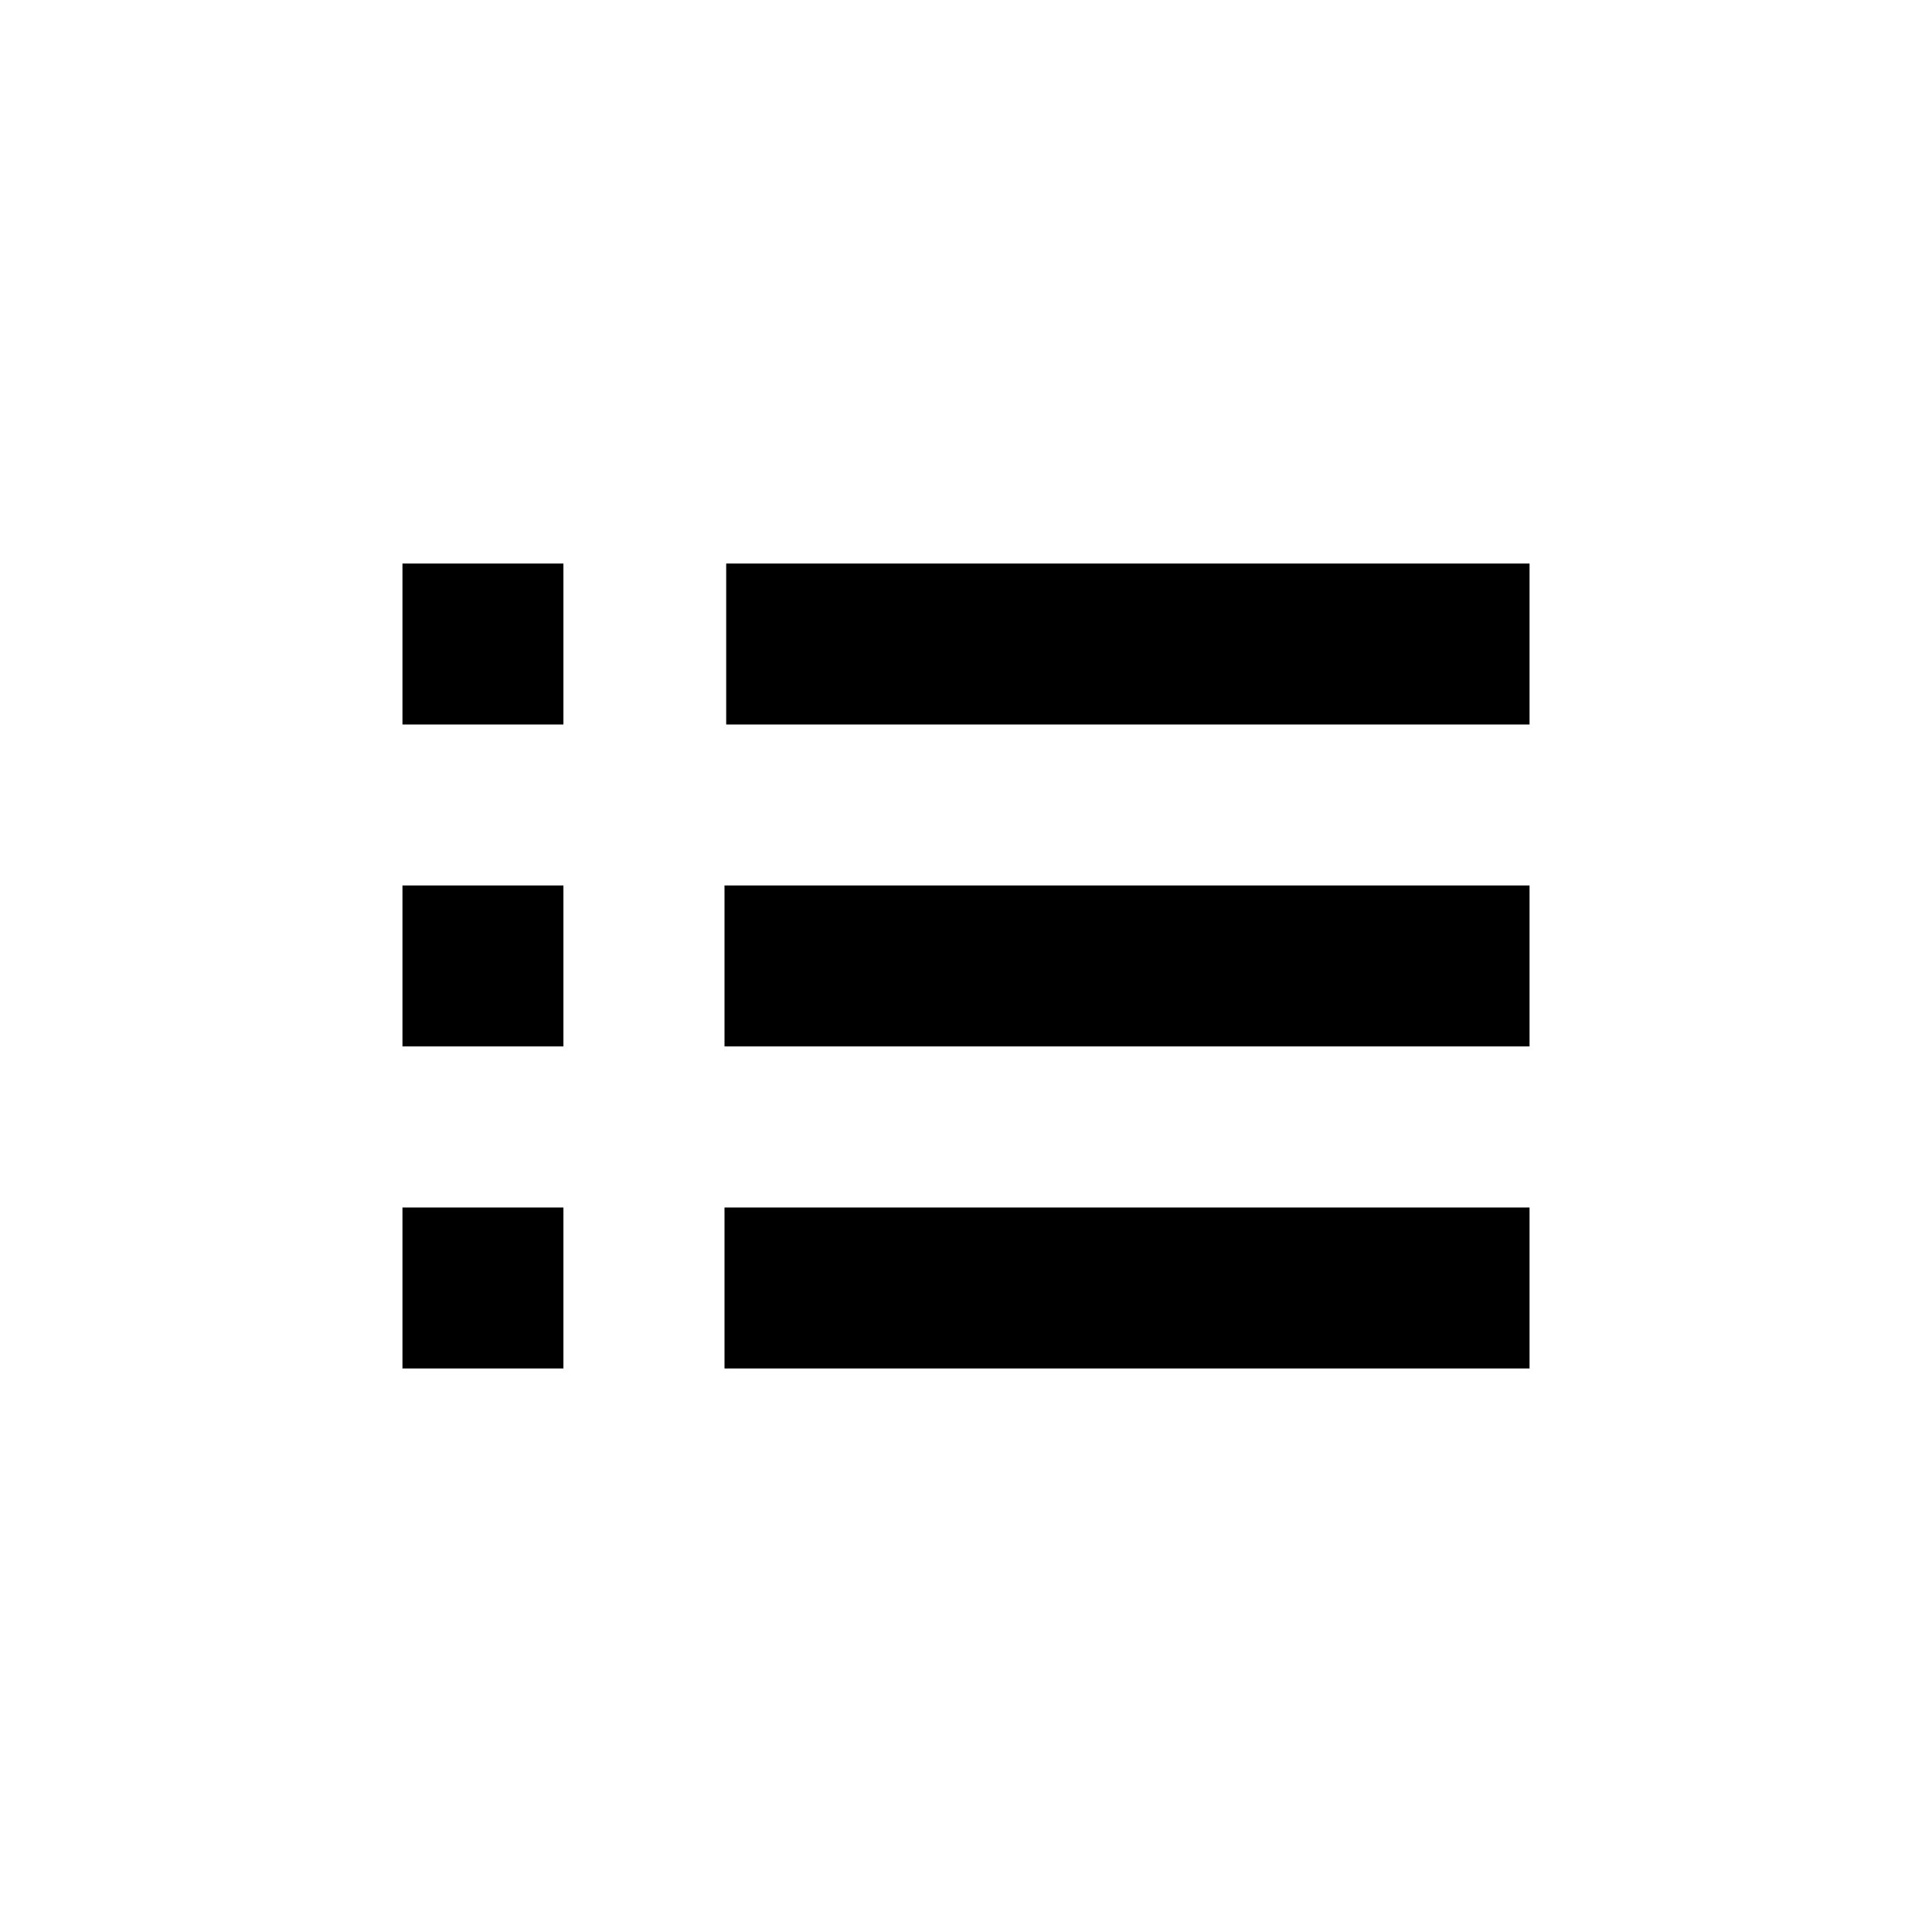
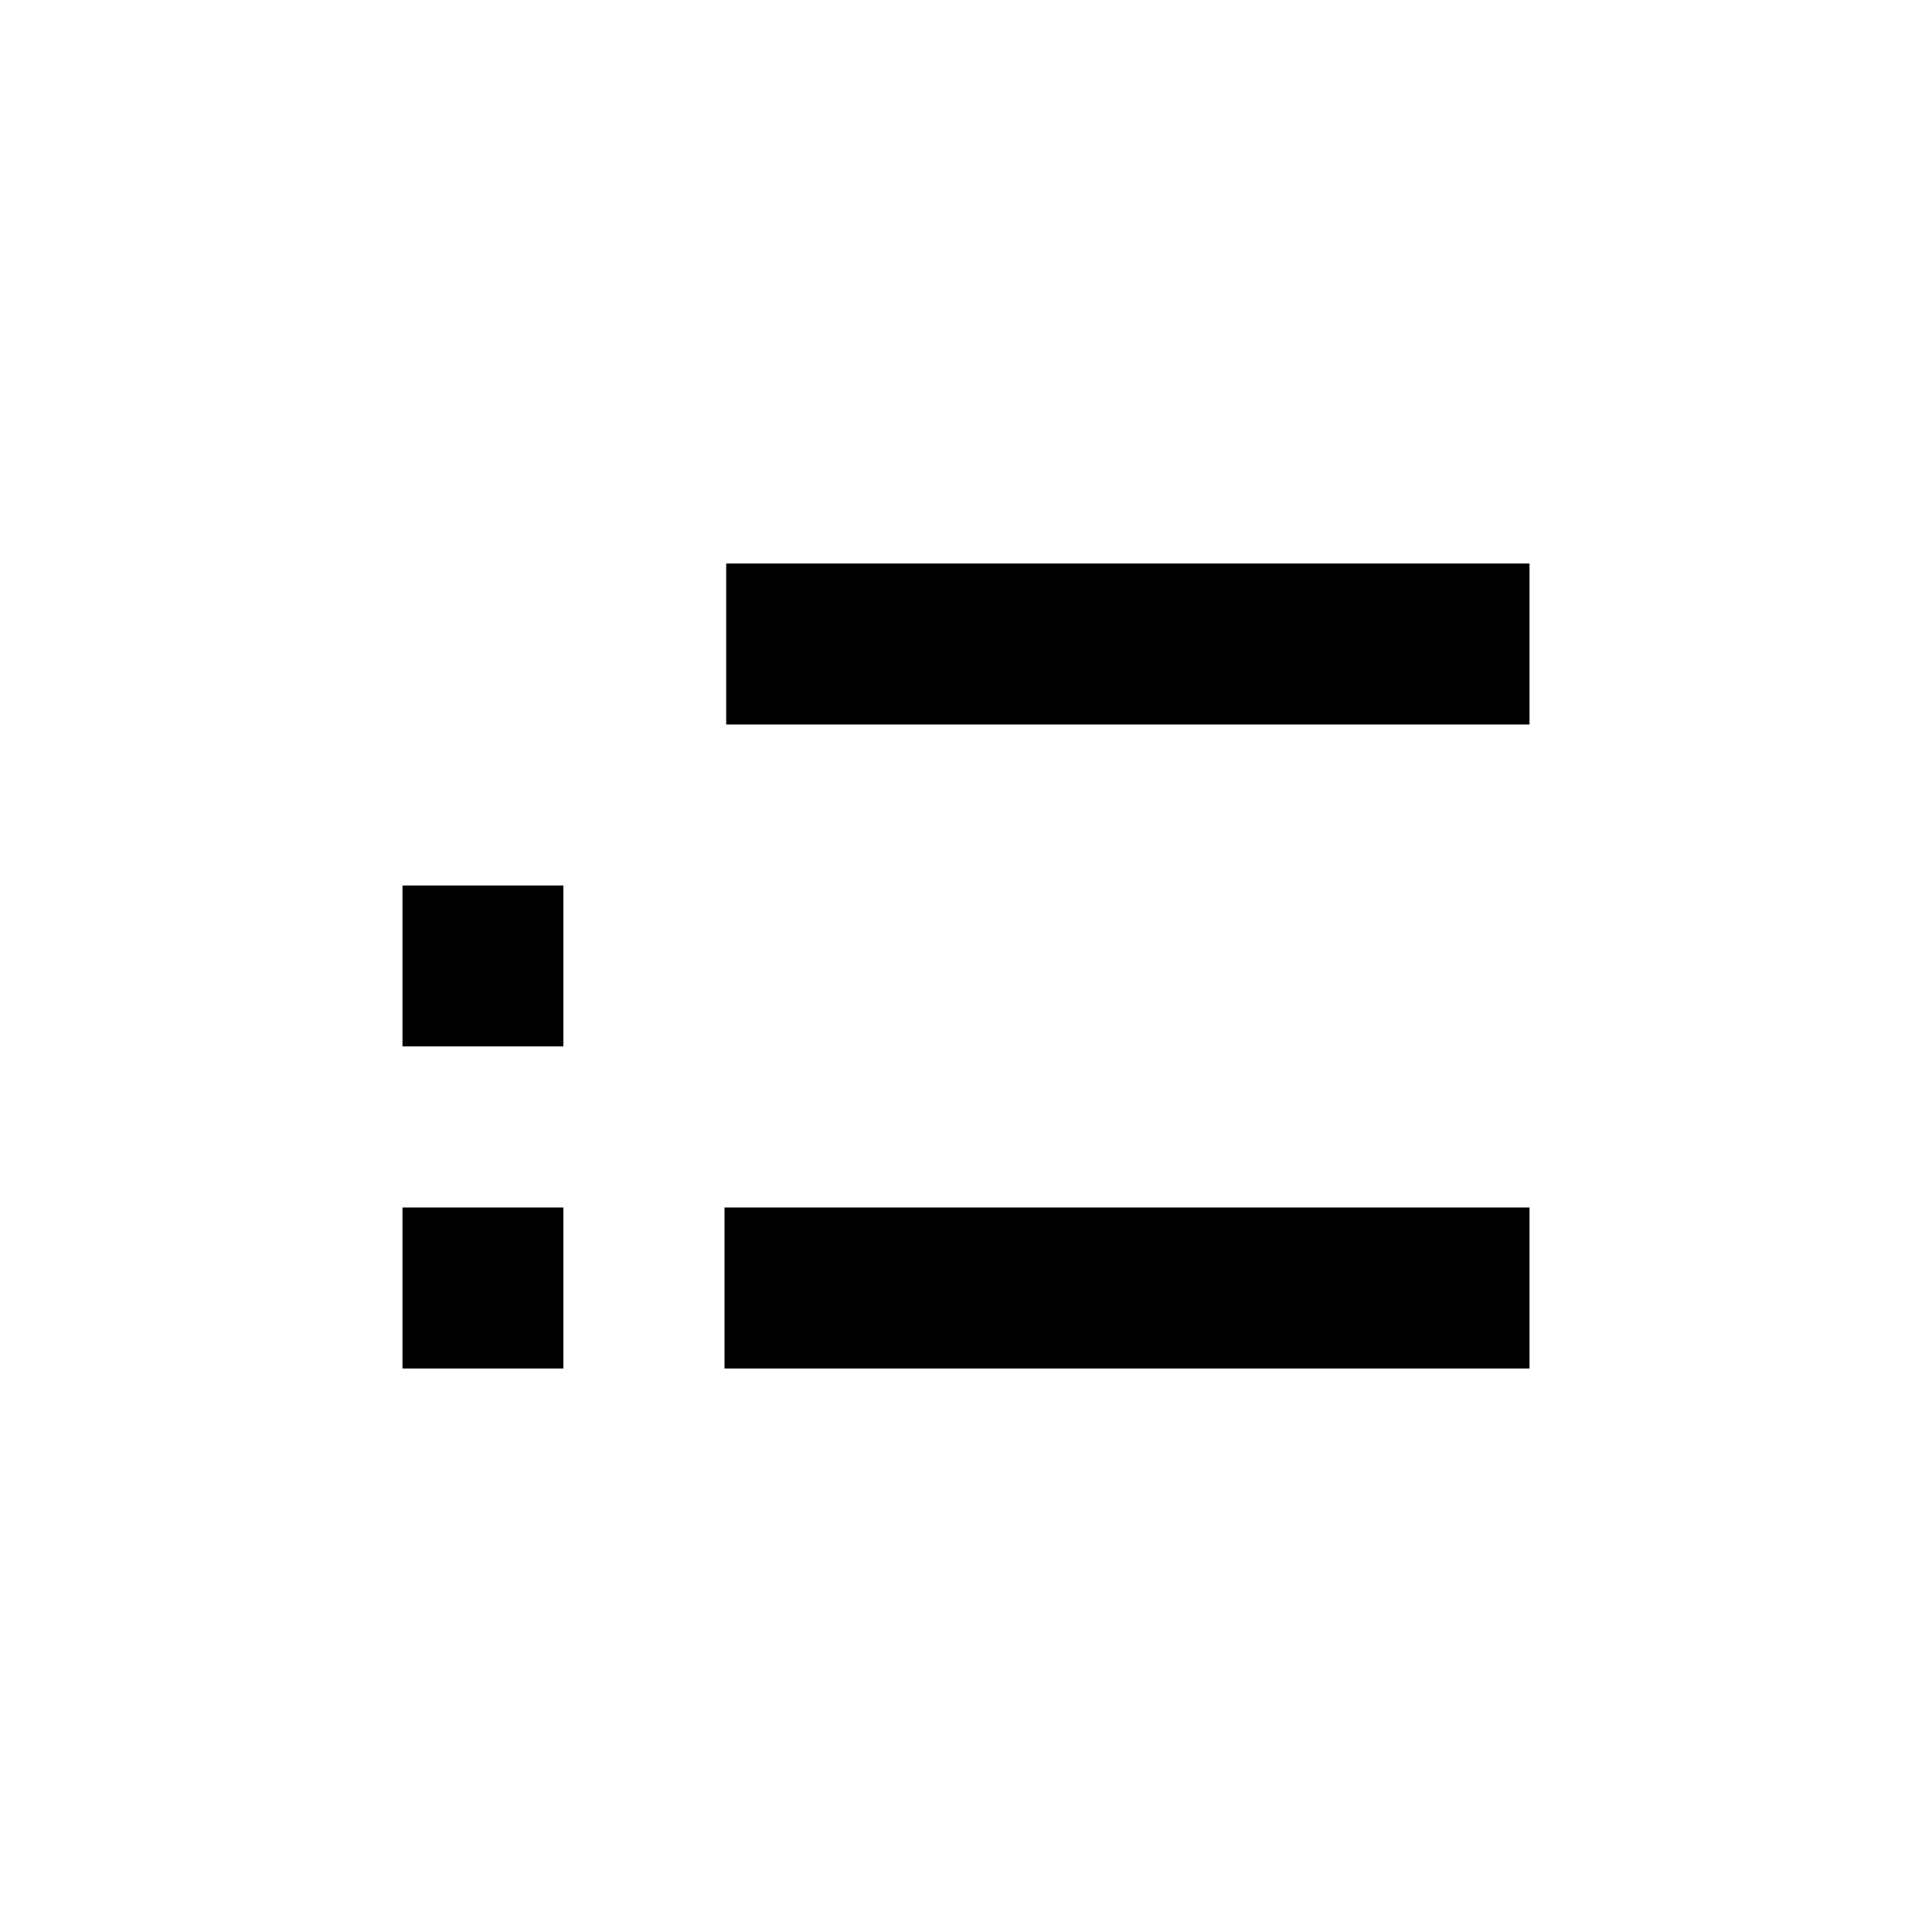
<svg xmlns="http://www.w3.org/2000/svg" version="1.1" width="16" height="16" viewBox="0 0 16 16">
  <title>bx-list-ul</title>
-   <path d="M3.333 4.667h1.333v1.333h-1.333v-1.333z" />
  <path d="M3.333 7.333h1.333v1.333h-1.333v-1.333z" />
  <path d="M3.333 10h1.333v1.333h-1.333v-1.333z" />
  <path d="M6.667 4.667h-0.653v1.333h6.653v-1.333h-0.667z" />
-   <path d="M6 7.333h6.667v1.333h-6.667v-1.333z" />
  <path d="M6 10h6.667v1.333h-6.667v-1.333z" />
</svg>